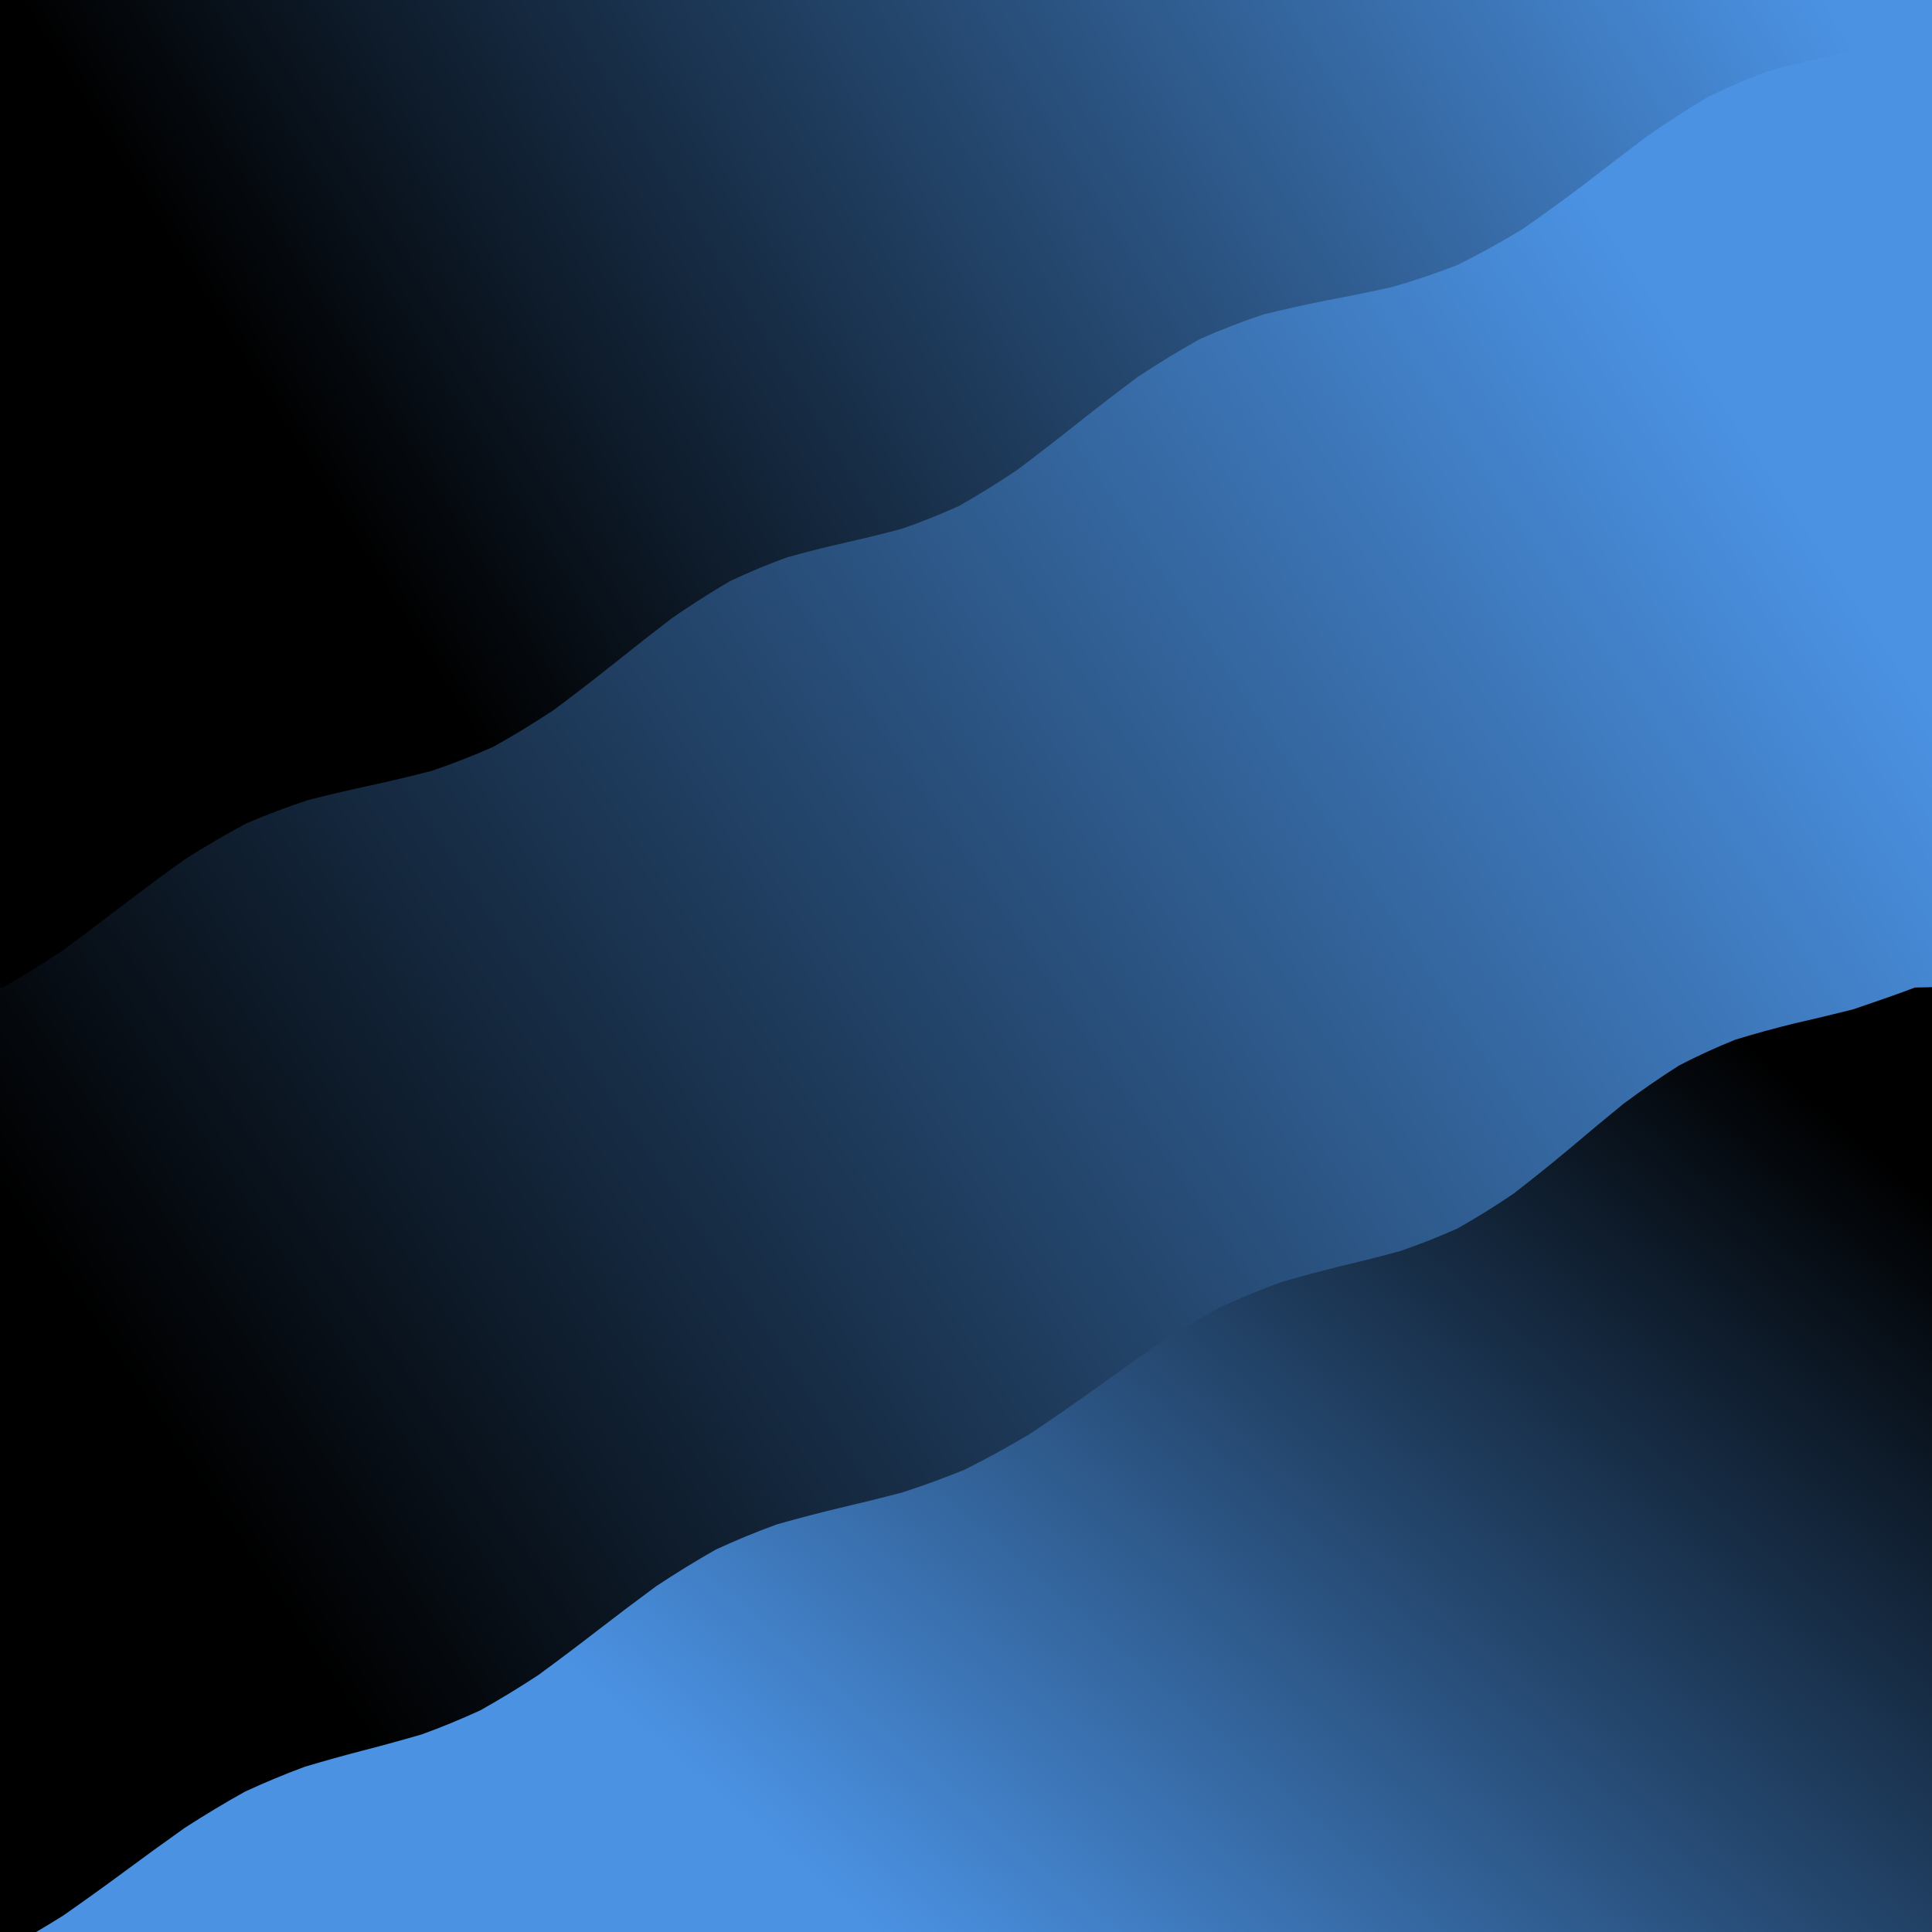
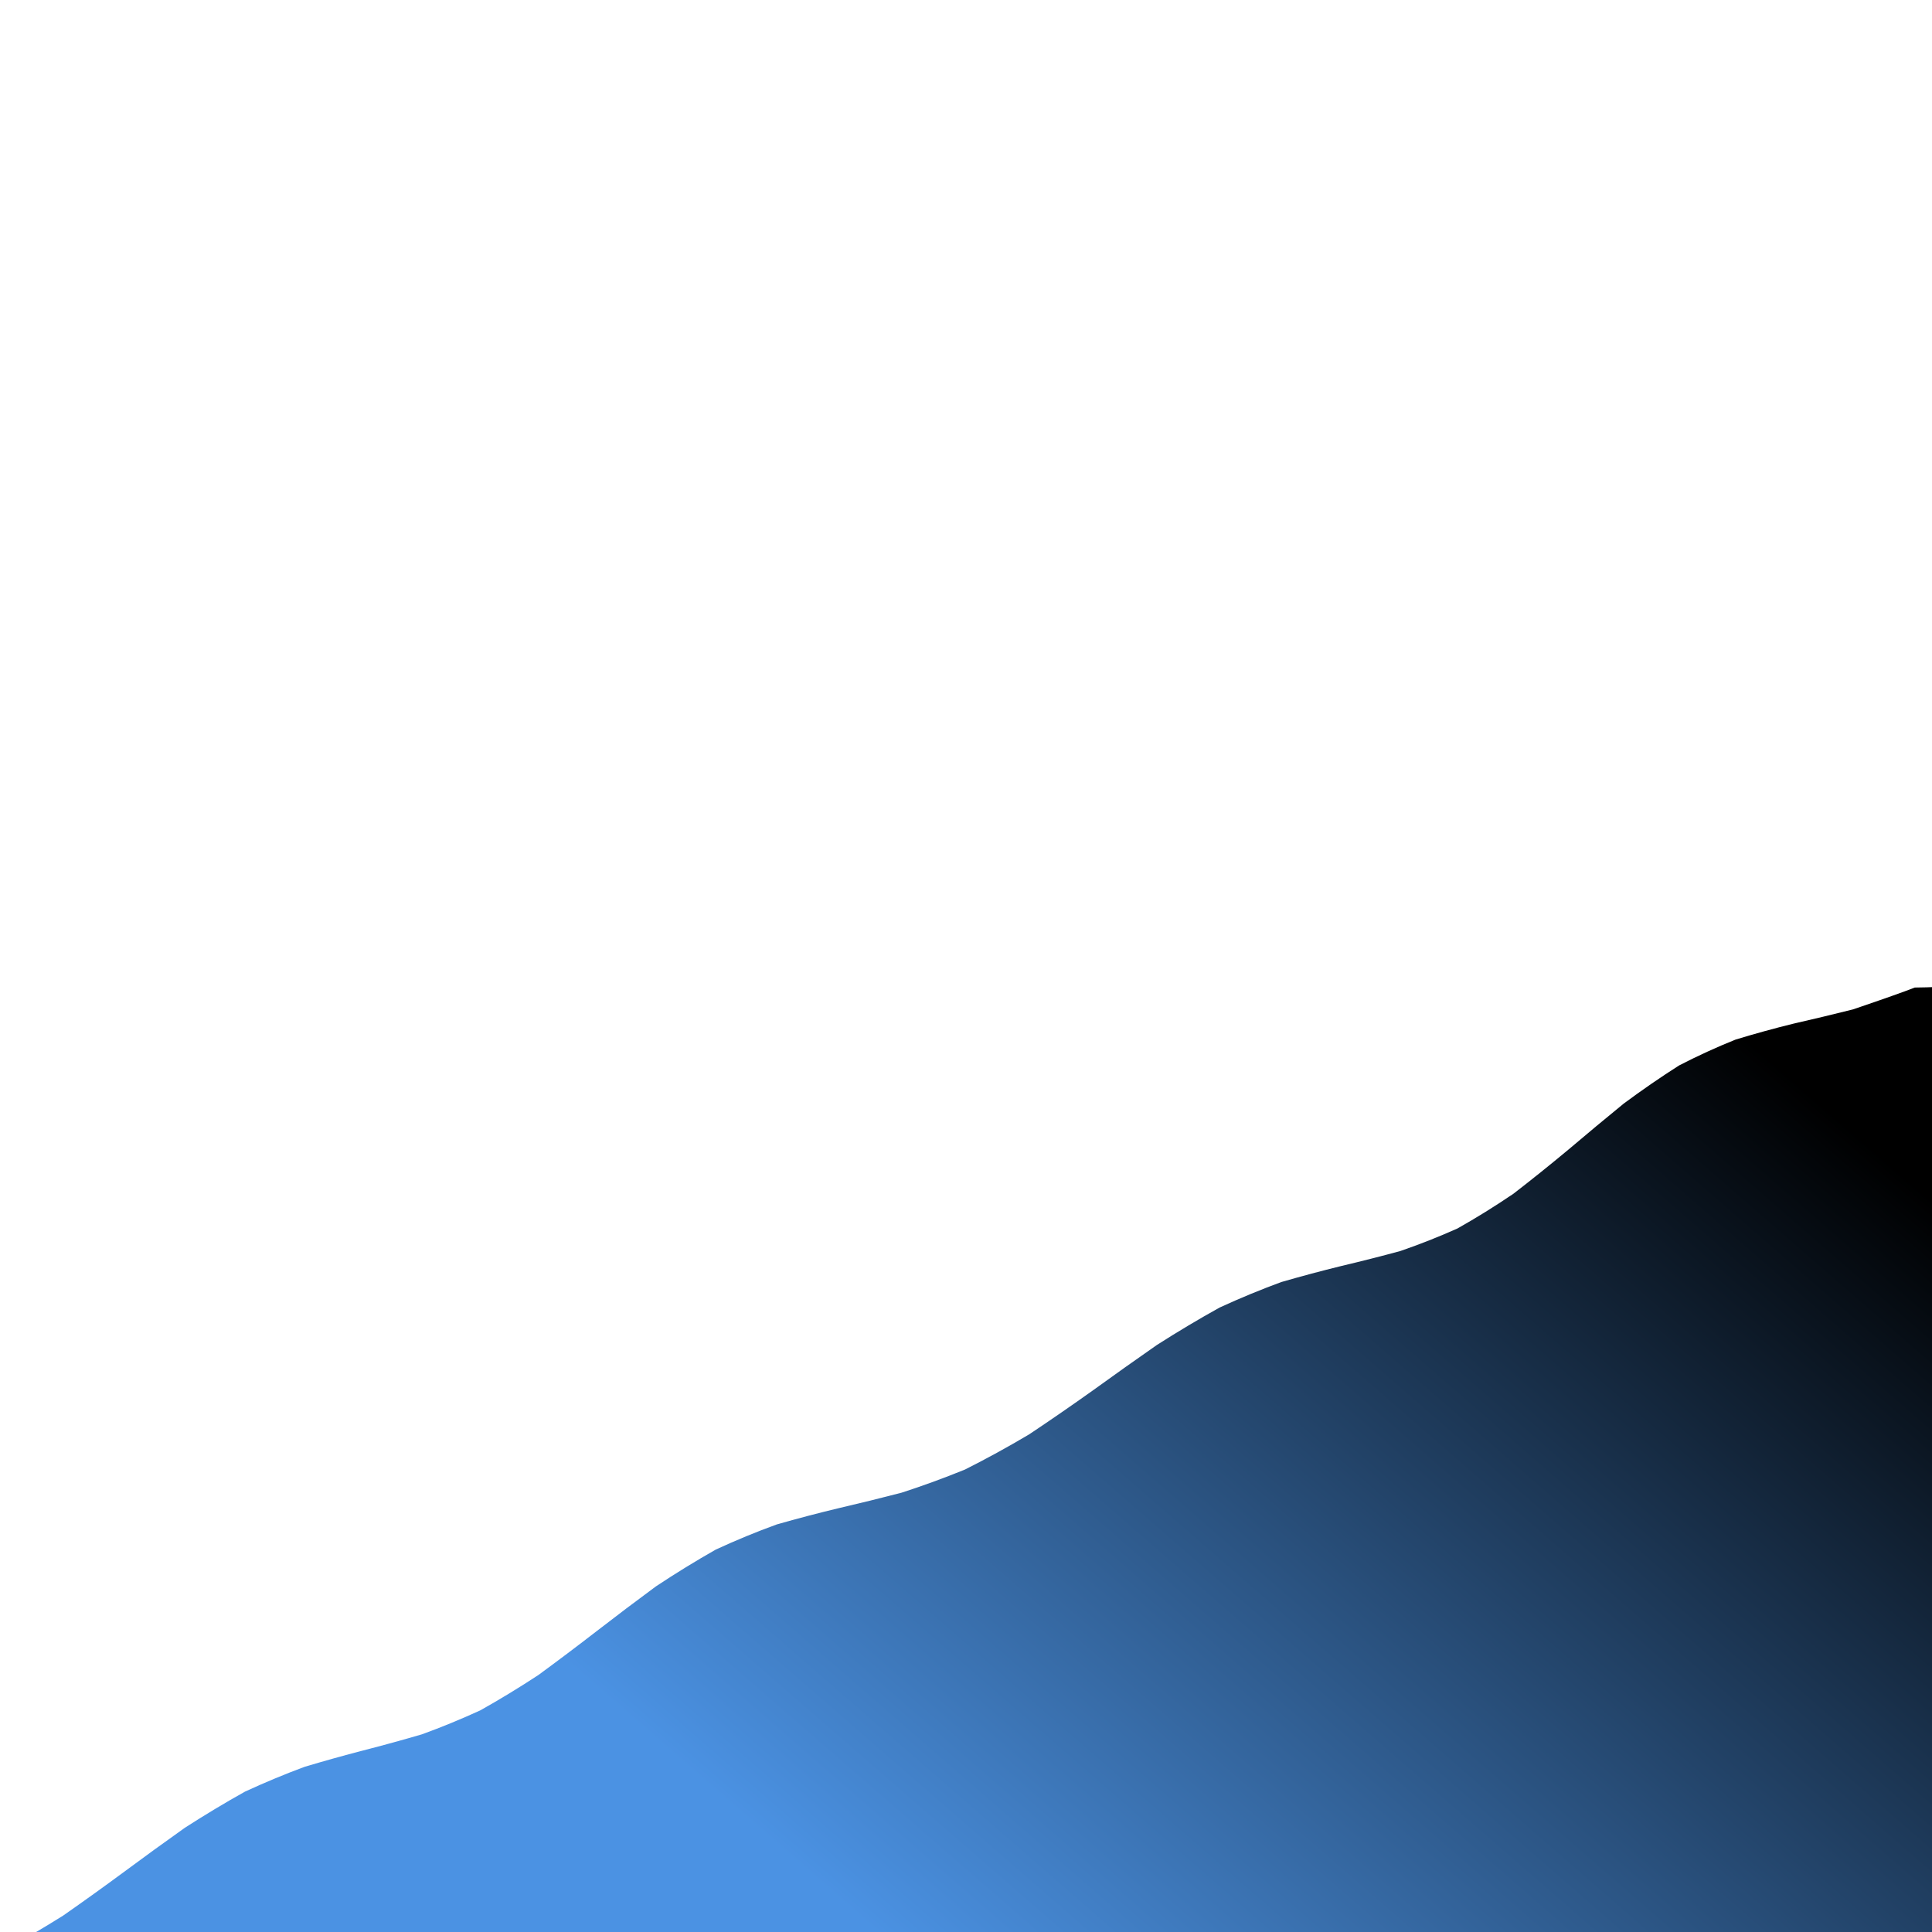
<svg xmlns="http://www.w3.org/2000/svg" viewBox="0 0 800 800">
  <defs>
    <filter id="uuunion-blur" x="-100%" y="-100%" width="400%" height="400%" color-interpolation-filters="sRGB">
      <feGaussianBlur stdDeviation="7.5 22" />
    </filter>
    <filter id="uuunion-blur2" x="-100%" y="-100%" width="400%" height="400%" color-interpolation-filters="sRGB">
      <feGaussianBlur stdDeviation="7.5 22" />
    </filter>
    <linearGradient gradientTransform="rotate(236, 0.5, 0.5)" x1="50%" y1="0%" x2="50%" y2="100%" id="uuunion-grad">
      <stop stop-color="hsl(0, 0%, 0%)" offset="10%" />
      <stop stop-color="#4b92e3" offset="90%" />
    </linearGradient>
    <linearGradient gradientTransform="rotate(249, 0.5, 0.5)" x1="50%" y1="0%" x2="50%" y2="100%" id="uuunion-grad2">
      <stop stop-color="hsl(0, 0%, 0%)" offset="25%" />
      <stop stop-color="#4b92e3" offset="100%" />
    </linearGradient>
    <linearGradient gradientTransform="rotate(58, 0.5, 0.5)" x1="50%" y1="0%" x2="50%" y2="100%" id="uuunion-grad3">
      <stop stop-color="hsl(0, 0%, 0%)" offset="0%" />
      <stop stop-color="#4b92e3" offset="75%" />
    </linearGradient>
  </defs>
-   <path d="M-80.25 -88.17Q-65.37 -84.53 -50.48 -79.91 -35.59 -75.31 -20.7 -71.72 -5.82 -69.92 9.06 -70.29 23.95 -72.75 38.83 -76.78 53.72 -81.5 68.61 -85.89 83.49 -89.02 98.38 -90.19 113.27 -89.17 128.16 -86.17 143.04 -81.83 157.93 -77.1 172.82 -72.99 187.7 -70.4 202.59 -69.87 217.48 -71.53 232.36 -75.01 247.25 -79.57 262.14 -84.22 277.03 -87.96 291.91 -89.98 306.8 -89.85 321.69 -87.59 336.57 -83.69 351.46 -79 366.35 -74.52 381.24 -71.22 396.12 -69.82 411.01 -70.61 425.9 -73.43 440.78 -77.66 455.67 -82.4 470.56 -86.62 485.44 -89.41 500.33 -90.17 515.22 -88.73 530.11 -85.41 544.99 -80.92 559.88 -76.24 574.77 -72.36 589.65 -70.13 604.54 -70.03 619.43 -72.07 634.32 -75.83 649.2 -80.49 664.09 -85.04 678.98 -88.5 693.86 -90.13 708.75 -89.57 723.64 -86.94 738.52 -82.82 753.41 -78.09 768.3 -73.77 783.19 -70.79 798.07 -69.8 812.96 -71.01 827.85 -74.15 842.73 -78.56 857.62 -83.28 872.51 -87.29 871.38 -72.26 871.58 -57.23 873.07 -42.21 875.62 -27.18 878.85 -12.15 882.26 2.86 885.31 17.89 887.55 32.92 888.63 47.94 888.38 62.97 886.84 78 884.24 93.02 881 108.05 877.6 123.08 874.56 138.11 872.37 153.13 871.34 168.16 871.65 183.19 873.24 198.21 875.87 213.24 879.14 228.27 882.53 243.29 885.54 258.32 887.69 273.35 888.66 288.37 888.3 303.4 886.66 318.43 883.99 333.45 880.71 348.48 877.32 363.51 874.35 378.53 872.24 393.56 871.32 408.59 871.74 423.61 873.43 438.64 876.12 453.67 879.42 468.7 882.8 483.72 885.75 498.75 887.82 513.78 888.68 528.8 888.21 543.83 886.47 558.86 883.74 573.88 880.43 588.91 877.06 603.94 874.13 618.96 872.11 633.99 871.3 649.02 871.83 664.04 873.61 679.07 876.38 694.1 879.7 709.12 883.07 724.15 885.96 739.18 887.94 754.2 888.69 769.23 888.11 784.26 886.28 799.28 883.48 814.31 880.15 829.34 876.79 844.37 873.93 859.39 872 874.42 857.12 877.48 842.24 881.09 827.36 884.46 812.48 886.87 797.6 887.79 782.72 887.03 767.84 884.76 752.96 881.45 738.08 877.83 723.2 874.68 708.32 872.67 693.44 872.25 678.56 873.49 663.69 876.14 648.81 879.62 633.93 883.18 619.05 886.05 604.17 887.62 589.29 887.54 574.41 885.84 559.53 882.87 544.65 879.28 529.77 875.85 514.89 873.31 500.01 872.22 485.13 872.8 470.25 874.93 455.37 878.16 440.5 881.78 425.62 885.02 410.74 887.17 395.86 887.78 380.98 886.7 366.1 884.18 351.22 880.76 336.34 877.17 321.46 874.19 306.58 872.46 291.7 872.36 276.82 873.9 261.94 876.76 247.06 880.32 232.18 883.8 217.31 886.47 202.43 887.74 187.55 887.33 172.67 885.35 157.79 882.21 142.91 878.59 128.03 875.28 113.15 872.98 98.27 872.2 83.39 873.1 68.51 875.48 53.63 878.85 38.75 882.45 23.87 885.53 9 887.42 -5.87 887.7 -20.75 886.32 -35.63 883.58 -50.51 880.06 -65.39 876.53 -80.27 873.75 -80.2 858.72 -80.11 843.69 -79.99 828.66 -79.87 813.63 -79.78 798.6 -79.72 783.57 -79.7 768.54 -79.72 753.51 -79.79 738.48 -79.89 723.45 -80.01 708.42 -80.12 693.39 -80.22 678.36 -80.28 663.33 -80.29 648.3 -80.27 633.27 -80.2 618.24 -80.1 603.21 -79.98 588.18 -79.87 573.15 -79.77 558.12 -79.71 543.09 -79.7 528.06 -79.73 513.03 -79.8 498 -79.9 482.96 -80.01 467.93 -80.13 452.9 -80.22 437.87 -80.28 422.84 -80.29 407.81 -80.26 392.78 -80.19 377.75 -80.09 362.72 -79.97 347.69 -79.86 332.66 -79.77 317.63 -79.71 302.6 -79.7 287.57 -79.73 272.54 -79.8 257.51 -79.91 242.48 -80.02 227.45 -80.14 212.42 -80.23 197.39 -80.28 182.36 -80.29 167.33 -80.26 152.3 -80.18 137.27 -80.08 122.24 -79.96 107.21 -79.85 92.18 -79.76 77.15 -79.71 62.12 -79.7 47.09 -79.73 32.06 -79.81 17.03 -79.92 2 -80.03 -13.02 -80.15 -28.05 -80.23 -43.08 -80.29 -58.11 -80.29 -73.14 -80.25 -88.17" fill="url(#uuunion-grad)" />
-   <path d="M-80.25 -88.17Q-80.29 -73.14 -80.29 -58.11 -80.23 -43.08 -80.15 -28.05 -80.03 -13.02 -79.92 2 -79.81 17.03 -79.73 32.06 -79.7 47.09 -79.71 62.12 -79.76 77.15 -79.85 92.18 -79.96 107.21 -80.08 122.24 -80.18 137.27 -80.26 152.3 -80.29 167.33 -80.28 182.36 -80.23 197.39 -80.14 212.42 -80.02 227.45 -79.91 242.48 -79.8 257.51 -79.73 272.54 -79.7 287.57 -79.71 302.6 -79.77 317.63 -79.86 332.66 -79.97 347.69 -80.09 362.72 -80.19 377.75 -80.26 392.78 -70.34 394.79 -60.42 397.3 -50.5 400.07 -40.57 402.83 -30.65 405.32 -20.73 407.29 -2.13 408.88 1.08 408.98 13.55 401.86 26.06 393.51 38.62 384.26 51.24 374.54 63.9 364.88 76.61 355.79 89.35 347.69 102.14 340.88 114.94 335.43 127.76 331.23 140.58 327.98 153.39 325.23 166.18 322.46 178.92 319.14 191.62 314.83 204.25 309.24 216.8 302.27 229.28 294.01 241.67 284.77 253.97 274.98 266.18 265.19 278.3 255.92 290.33 247.63 302.3 240.62 314.2 235.02 326.05 230.73 337.86 227.46 349.67 224.78 361.48 222.13 373.32 218.99 385.2 214.89 397.15 209.49 409.18 202.67 421.31 194.51 433.57 185.29 445.95 175.45 458.46 165.53 471.12 156.08 483.92 147.59 496.86 140.39 509.92 134.62 523.11 130.23 536.39 126.94 549.76 124.3 563.18 121.78 576.64 118.81 590.1 114.91 603.54 109.71 616.93 103.06 630.24 95.01 643.45 85.82 656.52 75.94 669.44 65.9 682.19 56.28 694.76 47.58 707.14 40.18 719.32 34.24 731.31 29.74 743.11 26.4 754.74 23.8 766.22 21.39 777.57 18.6 788.82 14.9 800 9.91 796.44 -7.54 793.63 -25 792.14 -42.45 792.29 -59.91 794.04 -77.37 797.04 -94.82 800.65 -112.28 804.13 -129.74 789.15 -131.44 774.18 -134.97 759.21 -139.57 744.23 -144.26 729.26 -148.04 714.28 -150.11 699.31 -150.02 684.34 -147.79 669.36 -143.9 654.39 -139.18 639.42 -134.63 624.44 -131.23 609.47 -129.69 594.5 -130.35 579.52 -133.06 564.55 -137.25 549.57 -142.03 534.6 -146.37 519.63 -149.35 504.65 -150.34 489.68 -149.13 474.71 -145.96 459.73 -141.53 444.76 -136.77 429.79 -132.7 414.81 -130.18 399.84 -129.75 384.87 -131.51 369.89 -135.07 354.92 -139.69 339.94 -144.37 324.97 -148.11 310 -150.13 295.02 -149.99 280.05 -147.72 265.08 -143.8 250.1 -139.07 235.13 -134.54 220.16 -131.17 205.18 -129.68 190.21 -130.39 175.23 -133.15 160.26 -137.36 145.29 -142.14 130.31 -146.46 115.34 -149.4 100.37 -150.34 85.39 -149.07 70.42 -145.87 55.45 -141.42 40.47 -136.66 25.5 -132.62 10.53 -130.14 -4.44 -129.77 -19.41 -131.57 -34.39 -135.17 -49.36 -139.8 -64.33 -144.47 -79.31 -148.18 -94.28 -150.15 -109.25 -149.96 -124.23 -147.64 -134.13 -131.85 -116.99 -118.94 -107.77 -112.49 -98.58 -105.21 -89.41 -97.09 -80.25 -88.17" fill="url(#uuunion-grad2)" filter="url(#uuunion-blur)" />
  <path d="M792.86 408.92Q802.78 408.85 812.7 407.93 822.63 406.23 832.55 403.94 842.47 401.26 852.39 398.46 866.82 402.2 871.74 423.61 873.43 438.64 876.12 453.67 879.42 468.7 882.8 483.72 885.75 498.75 887.82 513.78 888.68 528.8 888.21 543.83 886.47 558.86 883.74 573.88 880.43 588.91 877.06 603.94 874.13 618.96 872.11 633.99 871.3 649.02 871.83 664.04 873.61 679.07 876.38 694.1 879.7 709.12 883.07 724.15 885.96 739.18 887.94 754.2 888.69 769.23 888.11 784.26 886.28 799.28 883.48 814.31 880.15 829.34 876.79 844.37 873.93 859.39 872 874.42 858.34 877.2 844.69 880.49 831.03 883.69 817.38 886.22 803.72 887.61 790.07 887.62 776.41 886.23 762.76 883.71 749.1 880.51 735.45 877.22 721.79 874.43 708.14 872.66 694.48 872.22 680.83 873.2 667.17 875.42 653.52 878.47 639.86 881.8 626.21 884.8 612.55 886.92 598.9 887.79 585.24 887.23 571.59 885.35 557.93 882.5 544.28 879.19 530.62 876.03 516.97 873.59 503.31 872.32 489.66 872.44 476 873.94 462.35 876.55 448.69 879.78 435.04 883.05 421.38 885.77 407.73 887.43 394.07 887.74 380.42 886.63 366.77 884.32 353.11 881.22 339.46 877.9 325.8 874.95 312.15 872.93 298.49 872.2 284.84 872.88 271.18 874.86 257.53 877.78 243.87 881.1 230.22 884.22 216.56 886.57 202.91 887.72 189.25 887.46 175.6 885.85 161.94 883.16 148.29 879.9 134.63 876.66 120.98 874.02 107.32 872.47 93.67 872.3 80.01 873.52 66.36 875.93 52.7 879.07 39.05 882.39 25.39 885.26 4.98 882.5 -1.59 867.84 -1.36 857.87 -1.11 847.89 -0.85 837.92 -0.6 827.94 -0.03 812.98 0.8 808 13.49 801.16 26.16 793.2 38.81 784.37 51.43 775.06 64.01 765.73 76.55 756.84 89.03 748.8 101.45 741.87 113.81 736.17 126.1 731.61 138.34 727.95 150.52 724.79 162.65 721.68 174.74 718.14 186.81 713.75 198.85 708.24 210.9 701.49 222.96 693.57 235.04 684.72 247.17 675.34 259.37 665.9 271.63 656.87 283.98 648.68 296.42 641.63 308.97 635.84 321.63 631.24 334.39 627.59 347.26 624.51 360.23 621.5 373.29 618.1 386.43 613.86 399.63 608.48 412.88 601.82 426.15 593.94 439.43 585.08 452.69 575.63 465.9 566.08 479.05 556.92 492.11 548.58 505.07 541.4 517.9 535.51 530.59 530.86 543.13 527.23 555.51 524.2 567.73 521.31 579.8 518.04 591.71 513.95 603.48 508.7 615.13 502.14 626.67 494.31 638.14 485.45 649.55 475.94 660.94 466.28 672.34 456.98 683.77 448.5 695.27 441.18 706.88 435.19 718.61 430.49 730.5 426.85 742.57 423.89 754.83 421.1 767.29 417.97 786.41 411.47 792.86 408.92" fill="url(#uuunion-grad3)" filter="url(#uuunion-blur2)" />
</svg>